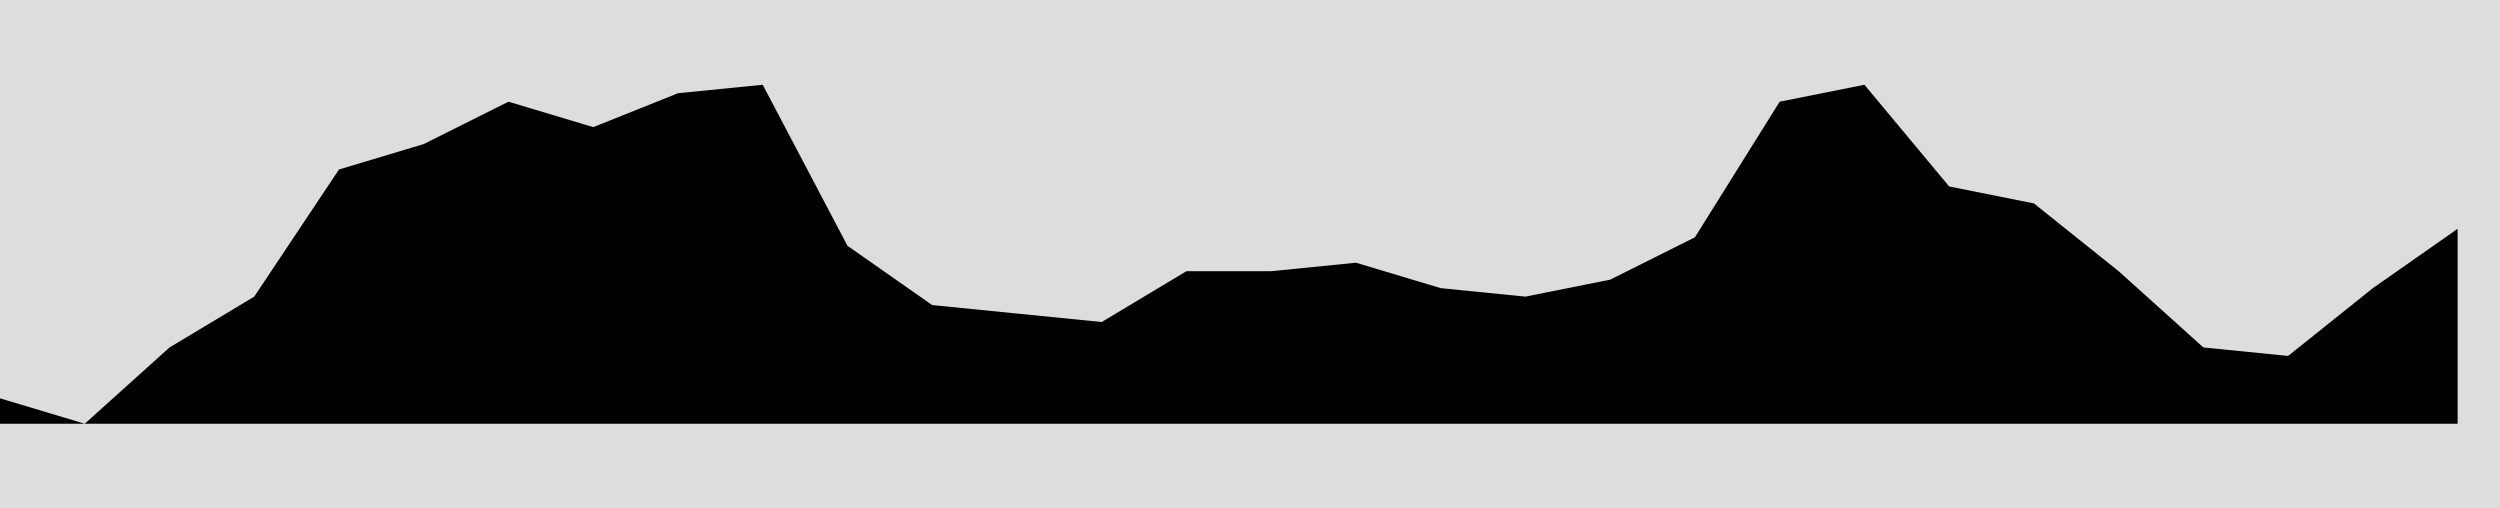
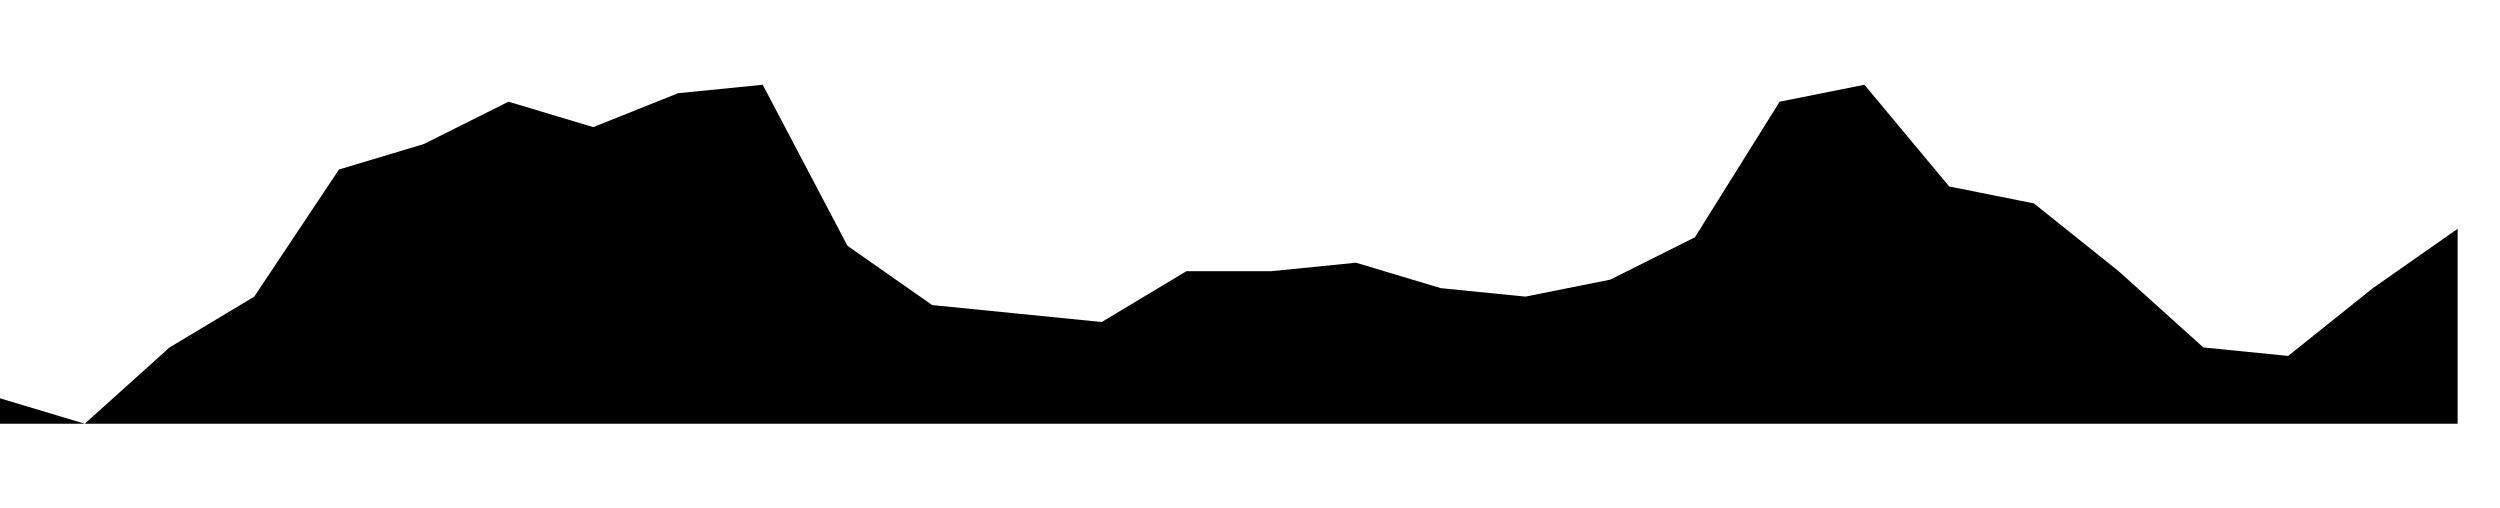
<svg xmlns="http://www.w3.org/2000/svg" height="12" viewBox="0 -10 59 12" width="59">
-   <rect fill="#ddd" height="14" stroke="none" width="61" x="-1" y="-11" />
  <polygon fill="#000" points="0,0 0,-0.6 2,0 4,-1.8 6,-3 8,-6 10,-6.6 12,-7.6 14,-7 16,-7.8 18,-8 20,-4.2 22,-2.8 24,-2.6 26,-2.4 28,-3.6 30,-3.6 32,-3.8 34,-3.2 36,-3 38,-3.4 40,-4.4 42,-7.6 44,-8 46,-5.6 48,-5.2 50,-3.6 52,-1.8 54,-1.6 56,-3.2 58,-4.6 58,0" stroke="none" />
</svg>